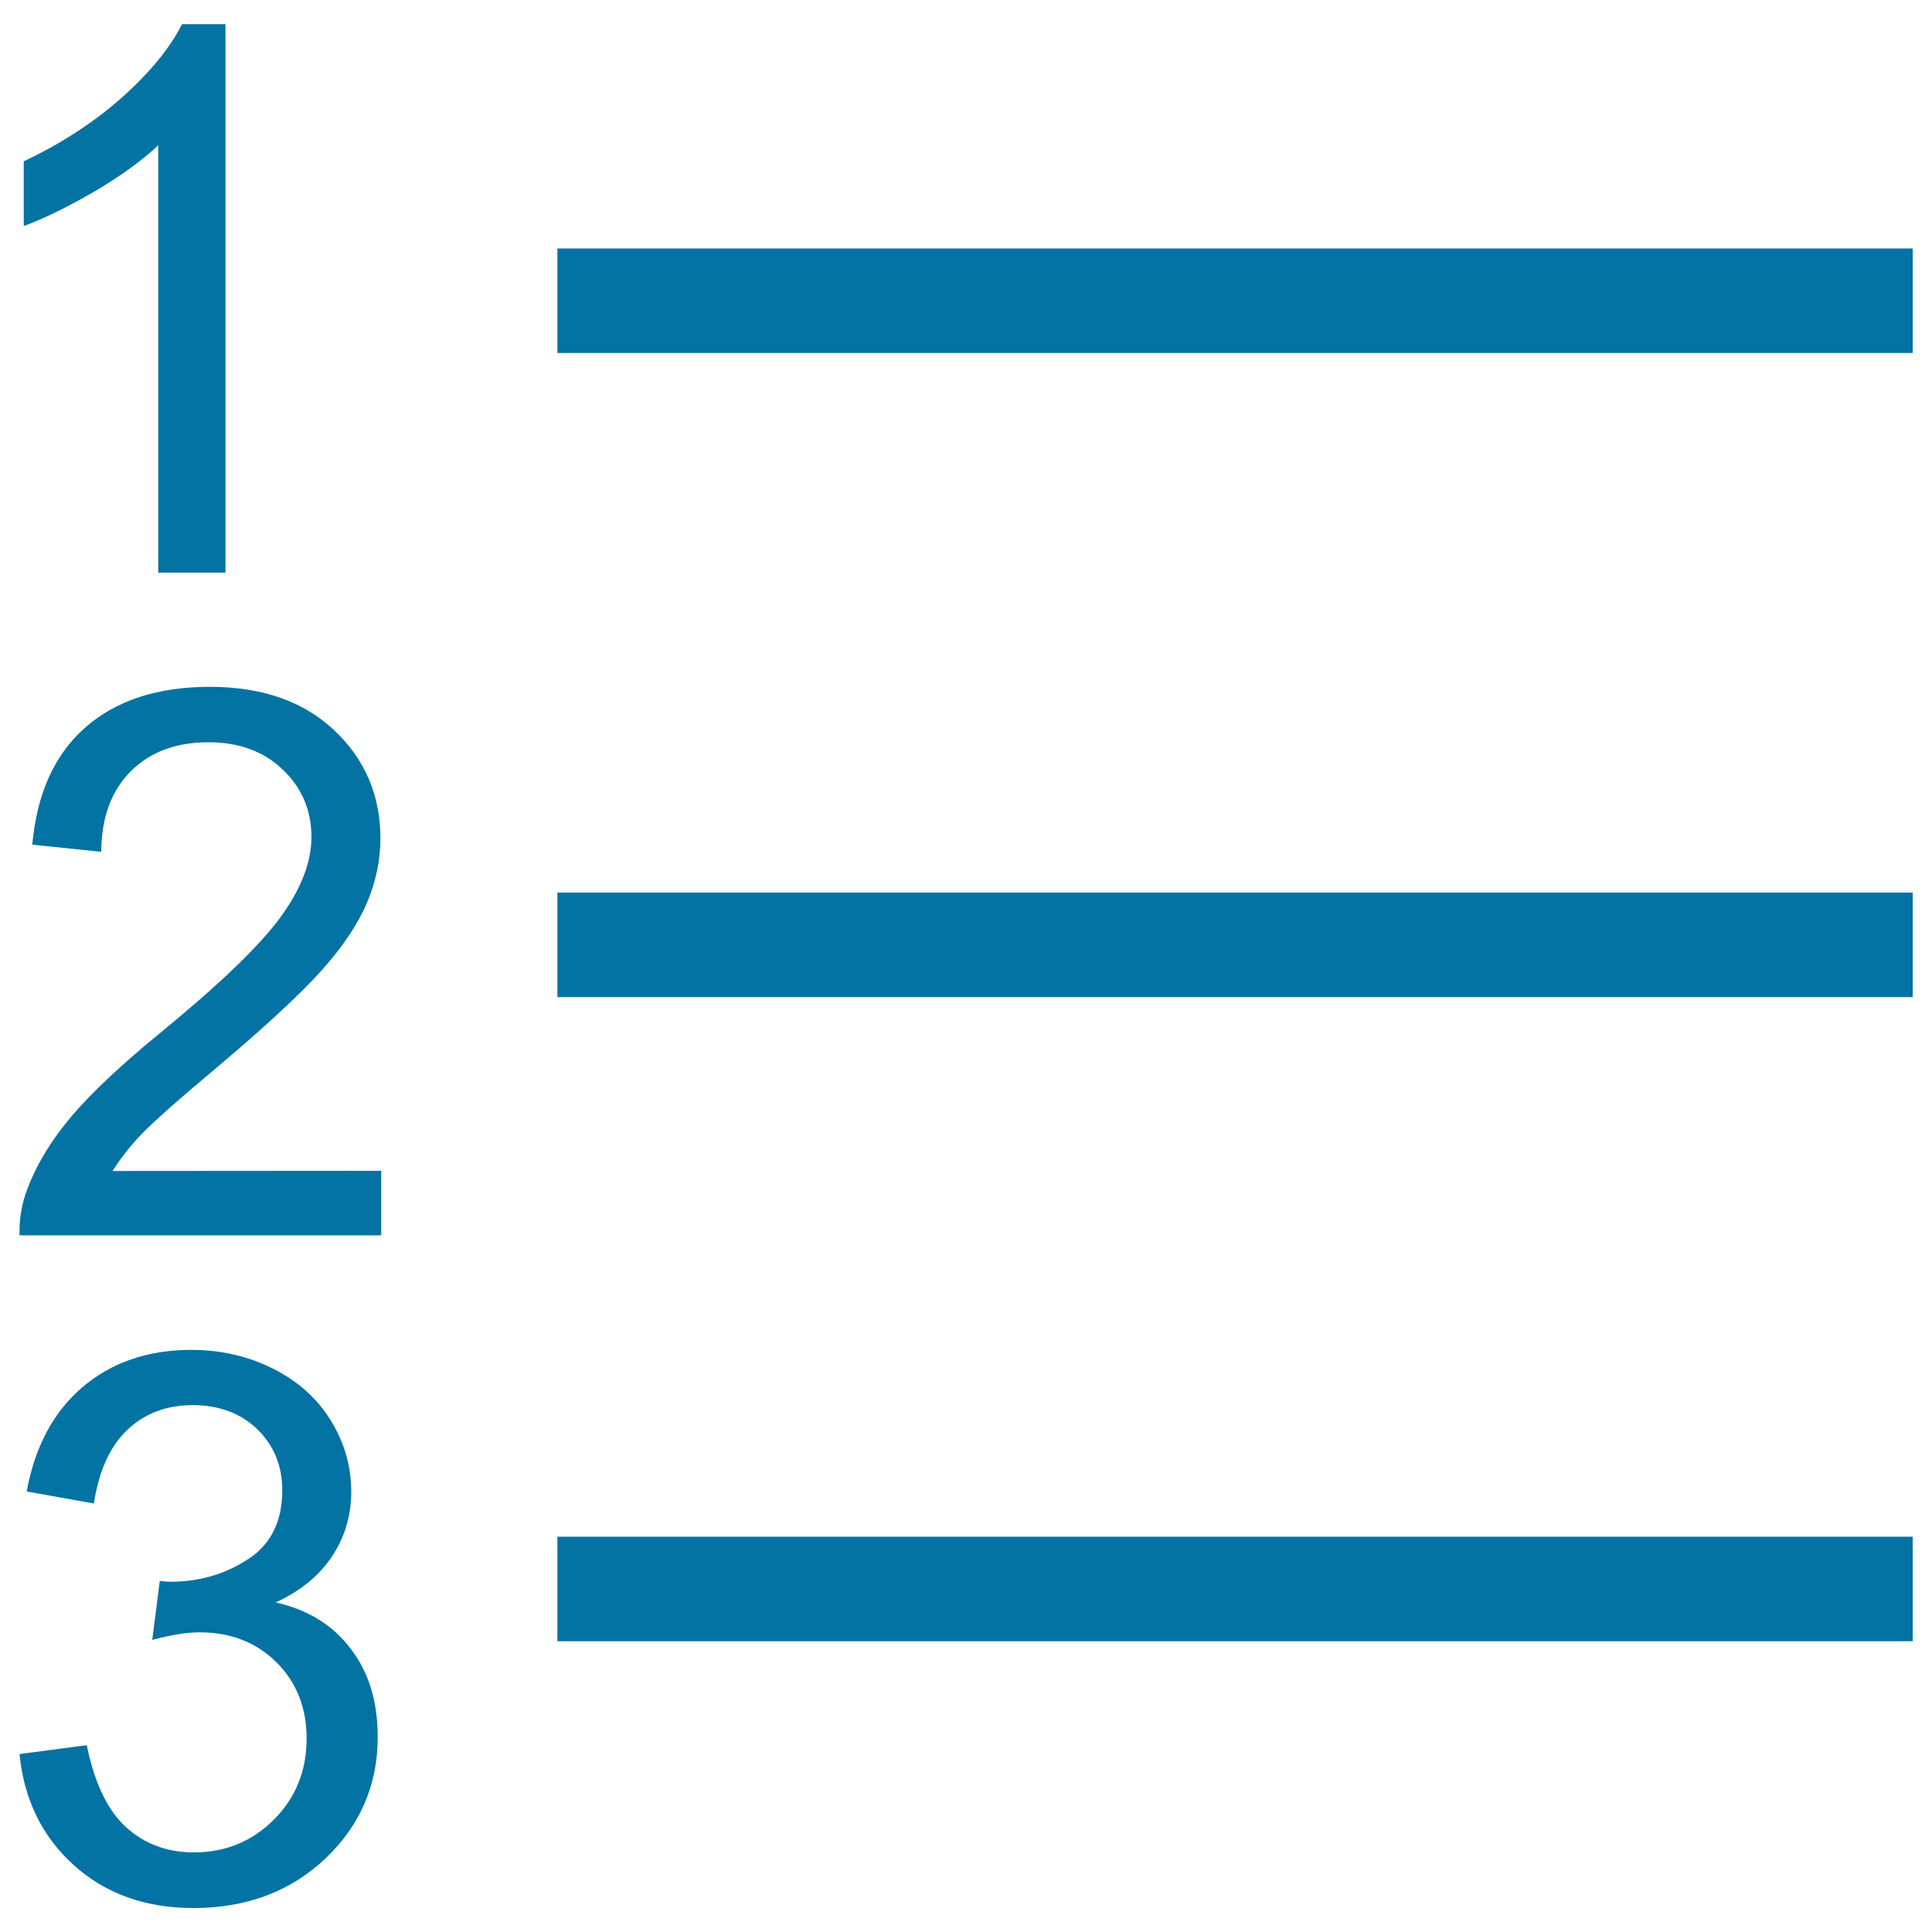
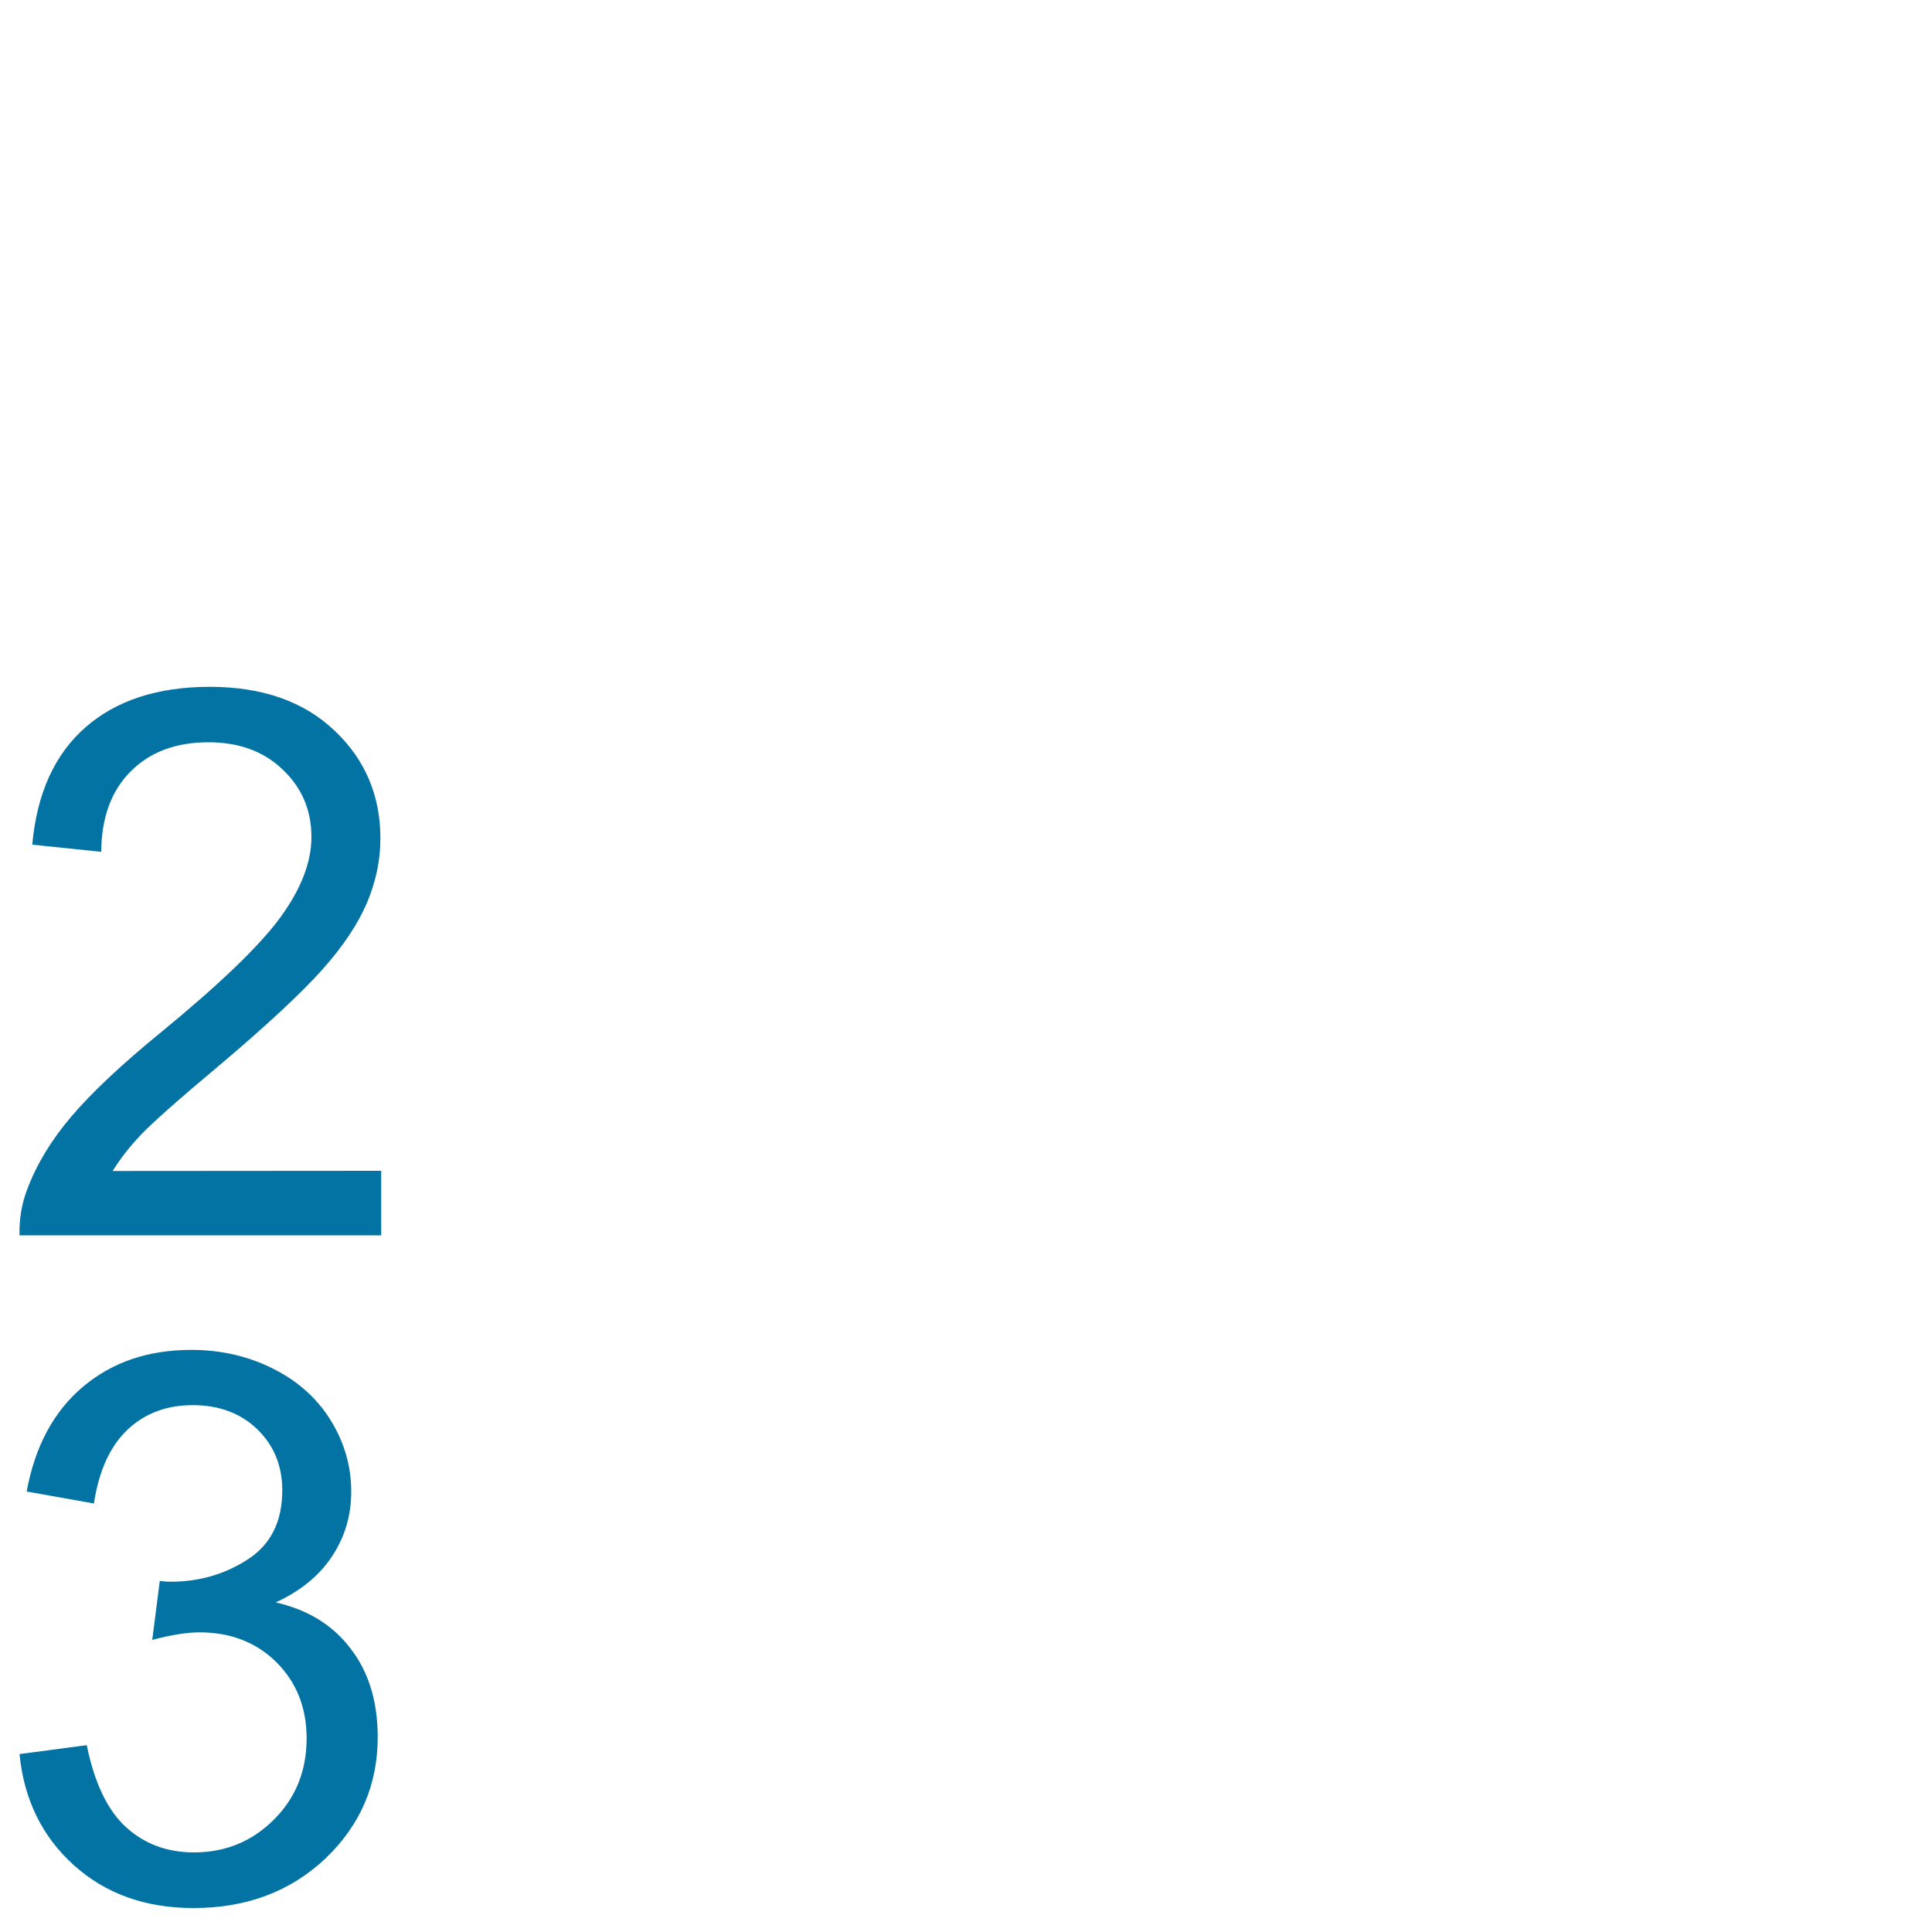
<svg xmlns="http://www.w3.org/2000/svg" viewBox="0 0 1000 1000" style="fill:#0273a2">
  <title>Ordered List SVG icon</title>
-   <path d="M288.5,128.6v54.1H990v-54.1H288.5z M288.5,849.5H990v-54.1H288.5V849.5z M288.5,516.1H990V462H288.5V516.1z" />
-   <path d="M81.9,75.2v221.2h34.8V12.5H94.2c-6.1,12.2-16.4,24.8-30.9,37.8c-14.6,13-31.6,24-51,33.2V117c10.8-4,23-10,36.6-17.9C62.5,91.1,73.5,83.1,81.9,75.2z" />
  <path d="M58.3,606.1c3.9-6.3,8.8-12.6,14.7-18.8c5.9-6.2,19.3-18.1,40.2-35.6c25-21.1,42.8-37.7,53.6-49.8c10.8-12.1,18.4-23.6,23.1-34.5c4.6-10.9,7-22,7-33.4c0-22.2-7.9-40.9-23.8-55.9c-15.8-15-37.3-22.6-64.5-22.6c-26.9,0-48.4,7-64.3,20.9c-16,14-25.2,34.2-27.6,60.8l35.7,3.7c0.1-17.7,5.2-31.6,15.3-41.7c10-10,23.4-15,40.2-15c15.8,0,28.7,4.7,38.5,14.2c9.9,9.4,14.8,21.1,14.8,34.8c0,13.1-5.4,27-16.2,41.8c-10.8,14.7-31.6,34.7-62.4,59.9c-19.8,16.2-35,30.5-45.5,42.8c-10.5,12.3-18.1,24.9-22.9,37.6c-3,7.7-4.3,15.8-4.1,24.1h187.2v-33.4L58.3,606.1L58.3,606.1z" />
  <path d="M142.7,829.4c12.9-5.9,22.6-13.9,29.2-23.9c6.6-10,9.9-21.1,9.9-33.4c0-12.9-3.4-25-10.3-36.4c-6.9-11.4-16.8-20.5-29.8-27.1c-13-6.6-27.2-9.9-42.7-9.9c-22.4,0-41.1,6.4-56.2,19.2c-15.1,12.8-24.7,30.8-29,54.1l34.8,6.2c2.6-17,8.4-29.7,17.4-38.2c9-8.5,20.3-12.7,33.8-12.7c13.6,0,24.8,4.2,33.4,12.5c8.6,8.4,12.9,18.9,12.9,31.6c0,16.1-5.9,28-17.8,35.7c-11.8,7.7-25.2,11.6-40,11.6c-1.4,0-3.3-0.1-5.6-0.4l-3.9,30.5c9.8-2.6,18-3.9,24.5-3.9c16.1,0,29.4,5.2,39.8,15.5c10.4,10.4,15.6,23.5,15.6,39.4c0,16.7-5.6,30.7-16.9,42c-11.3,11.3-25.1,17-41.4,17c-13.8,0-25.5-4.3-35.1-13c-9.6-8.7-16.4-22.9-20.4-42.5l-34.8,4.6c2.3,23.5,11.7,42.7,28.1,57.5c16.4,14.8,37.1,22.2,61.9,22.2c27.6,0,50.3-8.6,68.4-25.7c18-17.2,27-38.1,27-62.8c0-18.3-4.6-33.5-13.9-45.6C172.4,841.2,159.4,833.2,142.7,829.4z" />
</svg>